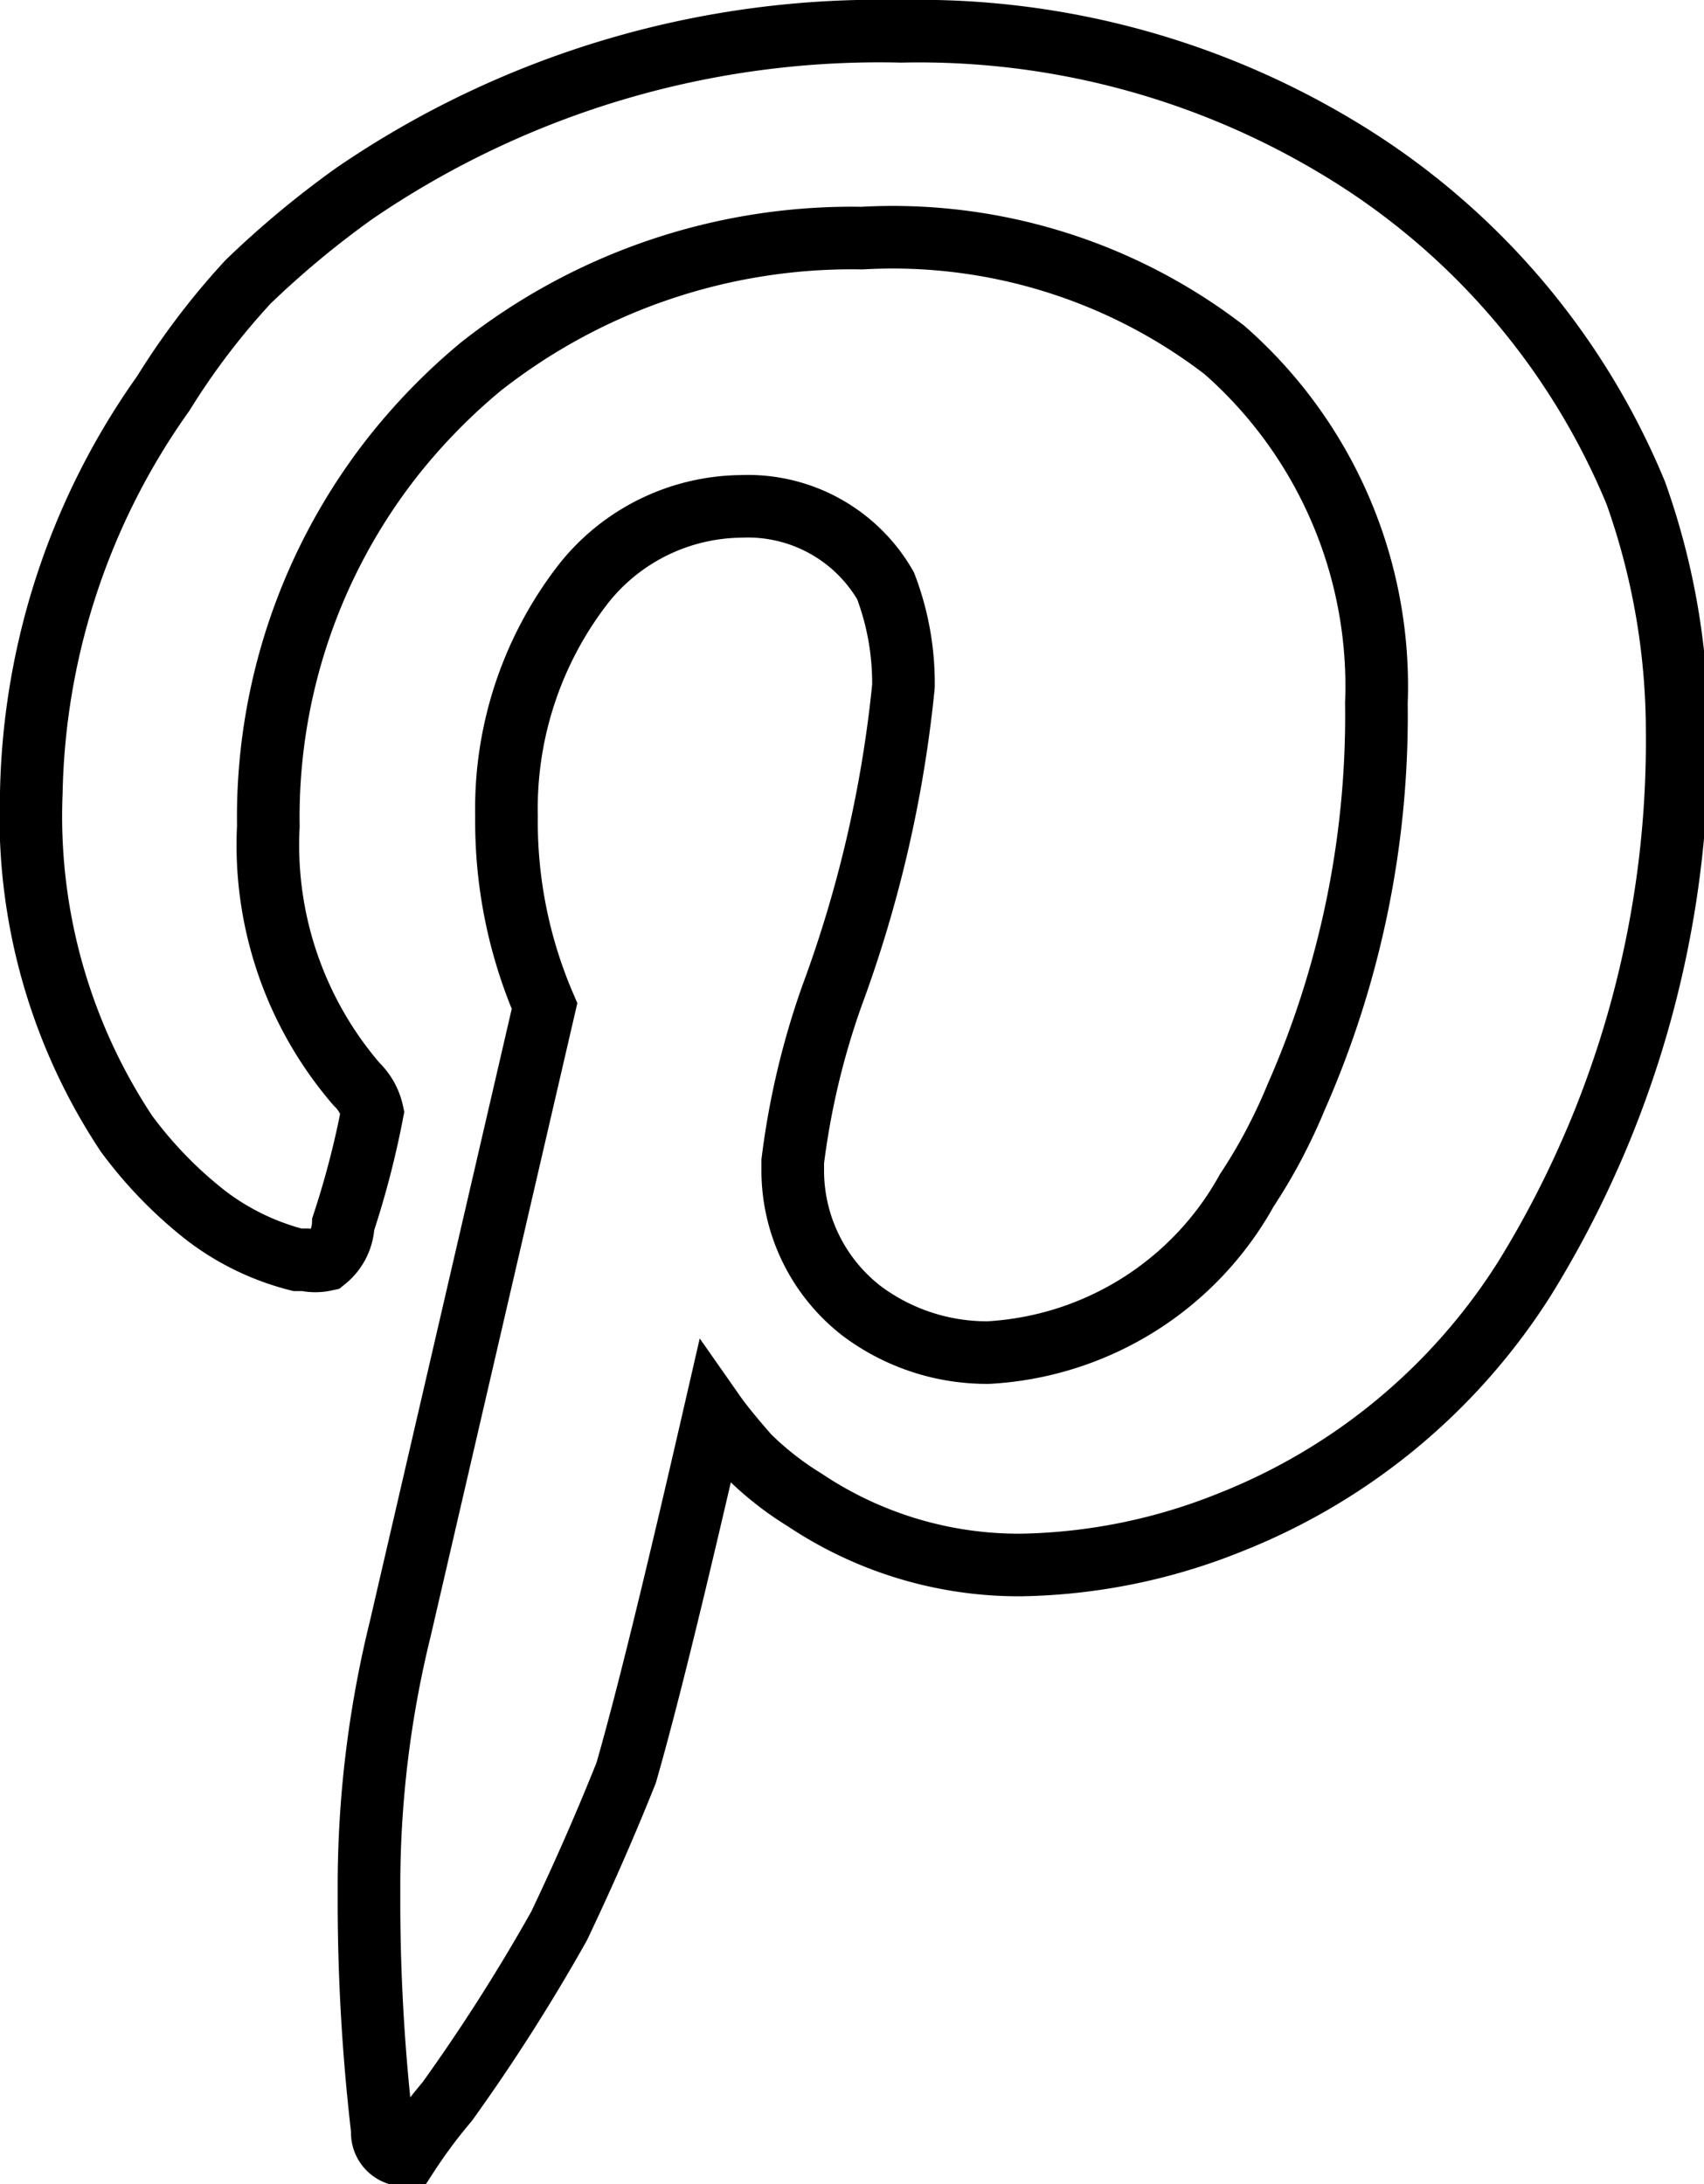
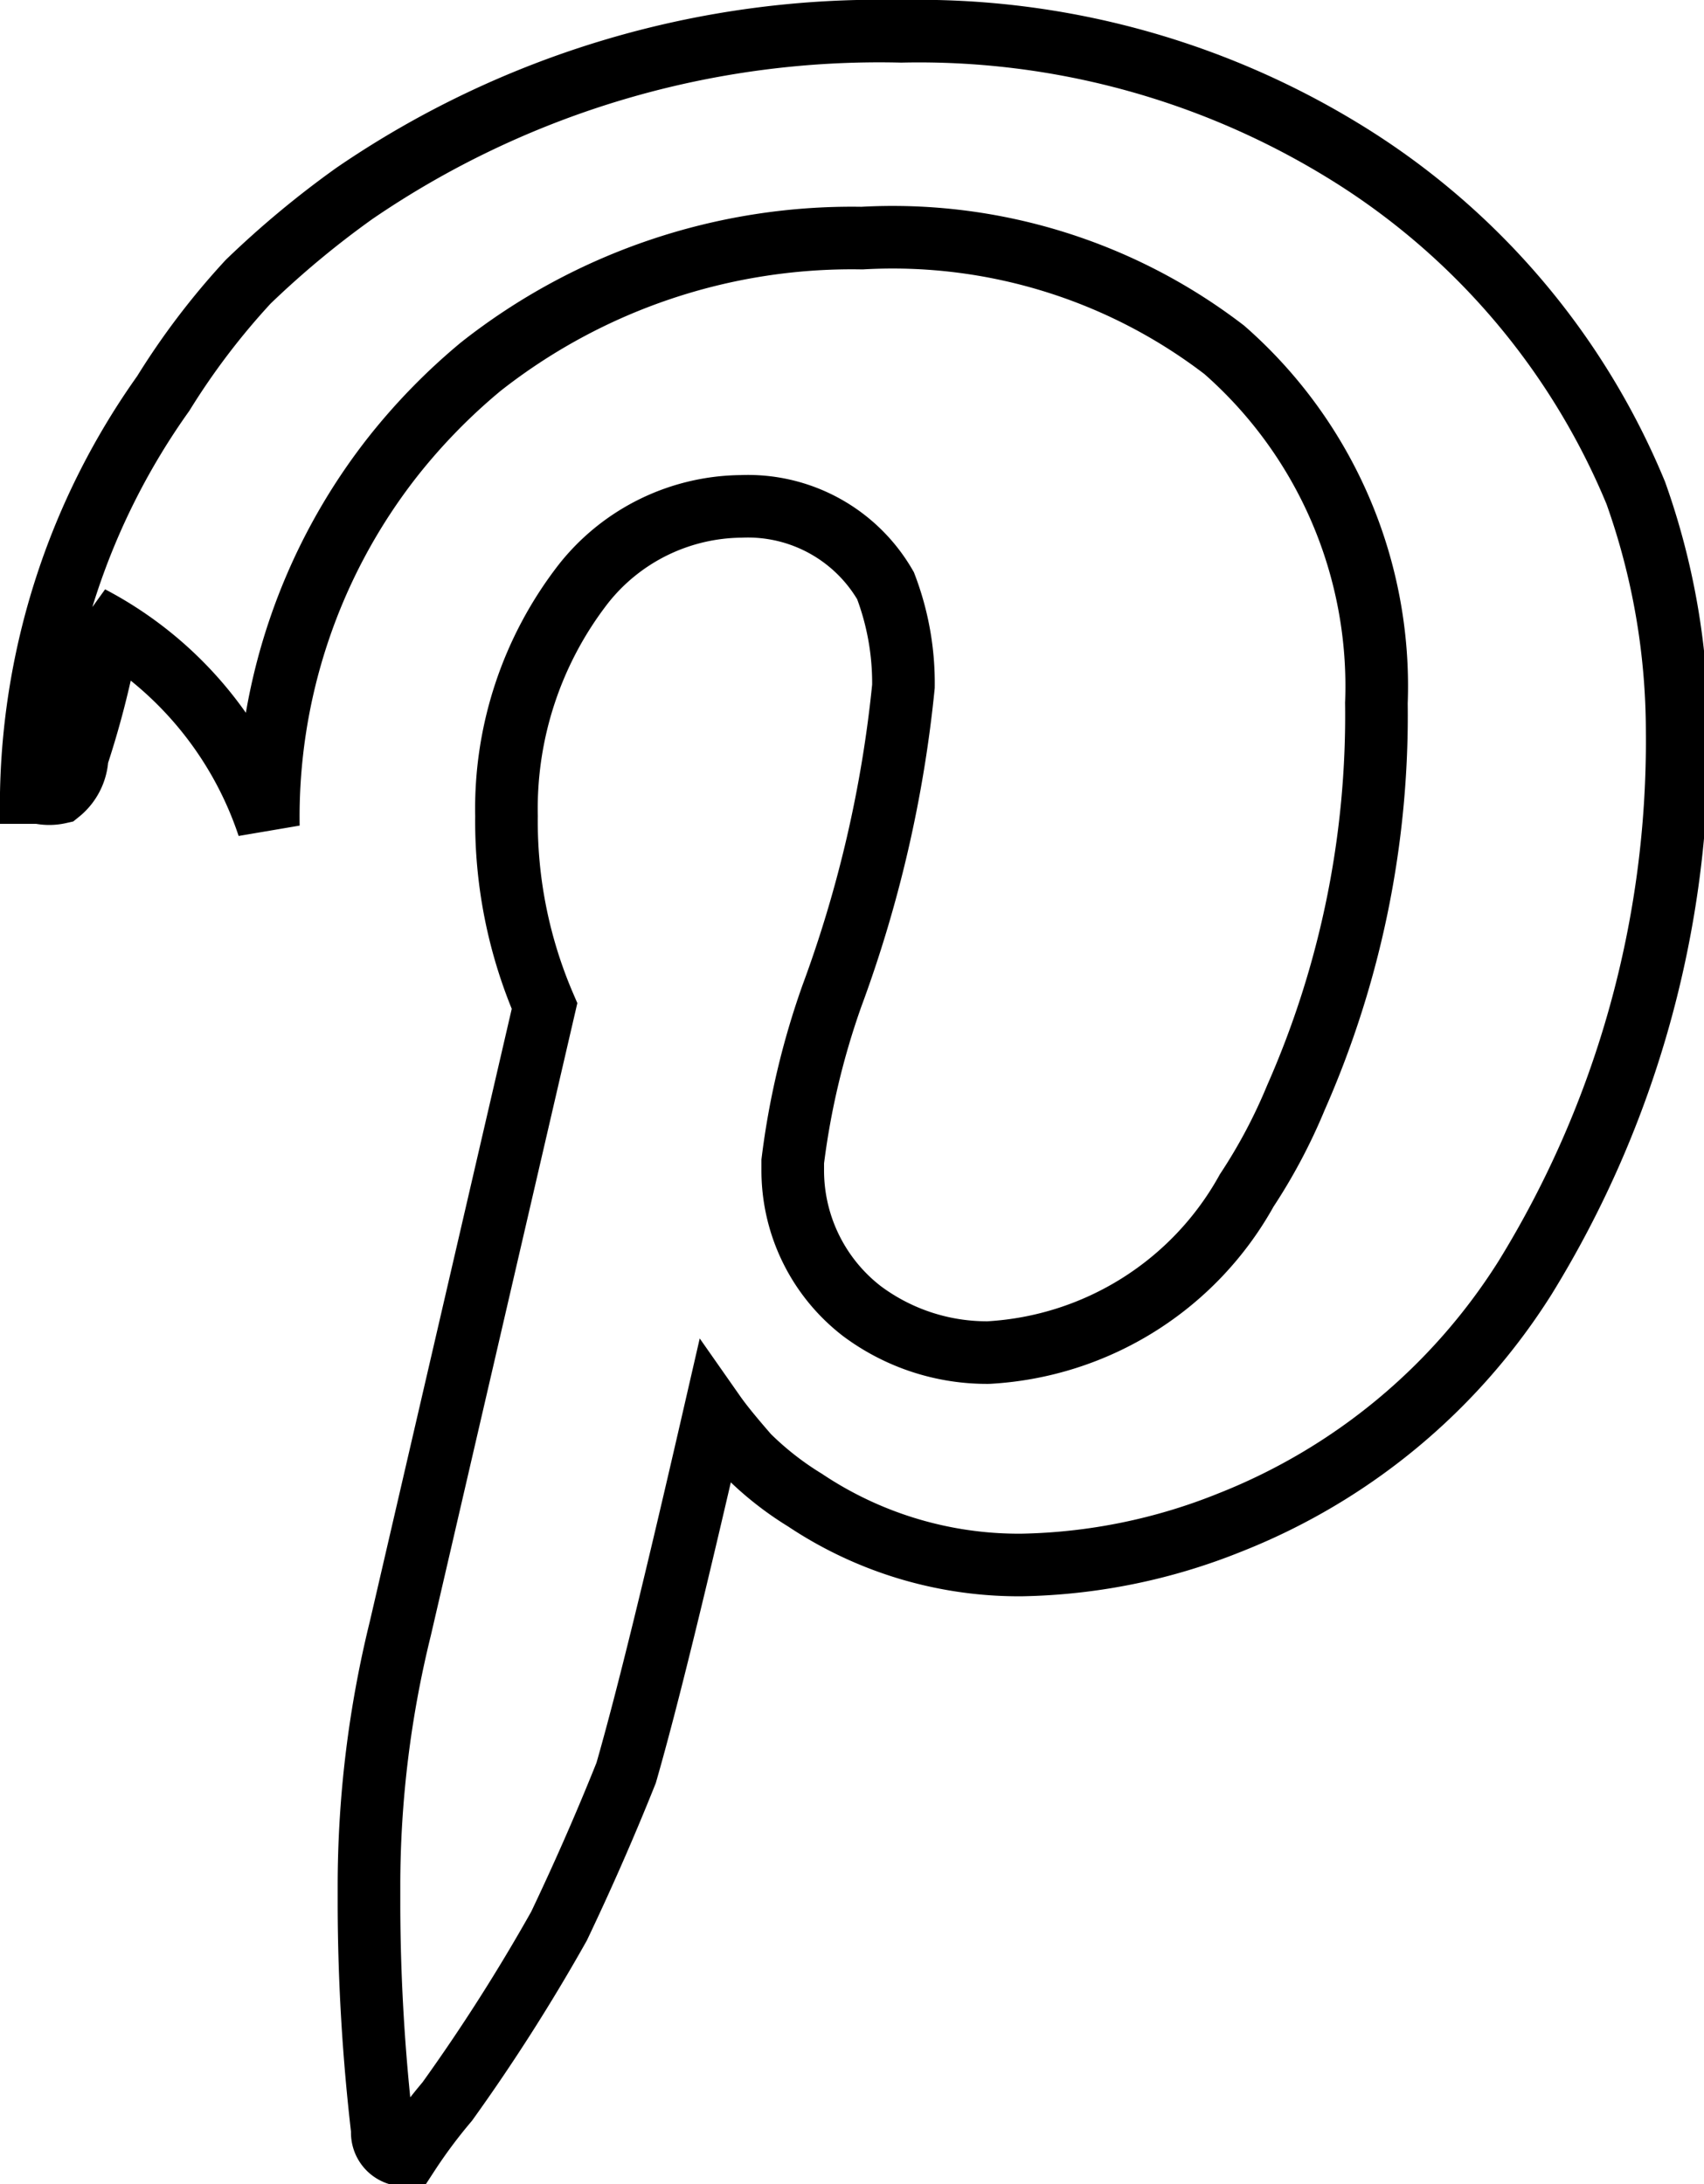
<svg xmlns="http://www.w3.org/2000/svg" viewBox="0 0 15.24 19.54">
  <defs>
    <style>.cls-1{fill:none;stroke:#000;stroke-width:0.56px;}</style>
  </defs>
  <title>Asset 4</title>
  <g id="Layer_2" data-name="Layer 2">
    <g id="Layer_1-2" data-name="Layer 1">
-       <path class="cls-1" d="M3.17,1.73a8.4,8.4,0,0,0-.95.79,6.54,6.54,0,0,0-.76,1A6.37,6.37,0,0,0,.28,7.09a5.14,5.14,0,0,0,.85,3.05,3.77,3.77,0,0,0,.72.74,2.27,2.27,0,0,0,.81.39h.07a.41.41,0,0,0,.18,0,.43.43,0,0,0,.16-.32,8,8,0,0,0,.26-1,.49.49,0,0,0-.14-.25A3.28,3.28,0,0,1,2.4,7.39a5.22,5.22,0,0,1,1.11-3.3,5.38,5.38,0,0,1,.79-.81A5.36,5.36,0,0,1,7.71,2.13a4.87,4.87,0,0,1,3.24,1,4,4,0,0,1,1.36,3.16,8.47,8.47,0,0,1-.72,3.53,4.91,4.91,0,0,1-.44.83A2.82,2.82,0,0,1,8.84,12.1a1.87,1.87,0,0,1-1.13-.37,1.59,1.59,0,0,1-.62-1.27v-.07a7,7,0,0,1,.35-1.48,11.18,11.18,0,0,0,.64-2.77,2.44,2.44,0,0,0-.16-.9,1.42,1.42,0,0,0-1.29-.71,1.82,1.82,0,0,0-1.41.69A3.28,3.28,0,0,0,4.53,7.3,4.17,4.17,0,0,0,4.87,9L3.58,14.57a9.64,9.64,0,0,0-.28,2.29v.2a17.79,17.79,0,0,0,.12,2,.2.2,0,0,0,.14.21h.09A4.65,4.65,0,0,1,4,18.8a16.81,16.81,0,0,0,1-1.57c.2-.42.4-.87.6-1.37.19-.66.45-1.73.79-3.21.07.1.17.22.3.37a2.79,2.79,0,0,0,.51.4A3.44,3.44,0,0,0,9.08,14l.06,0h0A5.22,5.22,0,0,0,11,13.62a5.51,5.51,0,0,0,2.64-2.19A9.15,9.15,0,0,0,15,6.54a6.37,6.37,0,0,0-.37-2.13A6.49,6.49,0,0,0,12,1.34,7.27,7.27,0,0,0,8.06.28,8.31,8.31,0,0,0,3.17,1.73Z" />
+       <path class="cls-1" d="M3.17,1.73a8.4,8.4,0,0,0-.95.79,6.54,6.54,0,0,0-.76,1A6.37,6.37,0,0,0,.28,7.09h.07a.41.41,0,0,0,.18,0,.43.43,0,0,0,.16-.32,8,8,0,0,0,.26-1,.49.49,0,0,0-.14-.25A3.28,3.28,0,0,1,2.4,7.39a5.22,5.22,0,0,1,1.11-3.3,5.38,5.38,0,0,1,.79-.81A5.36,5.36,0,0,1,7.71,2.13a4.87,4.87,0,0,1,3.24,1,4,4,0,0,1,1.36,3.16,8.47,8.47,0,0,1-.72,3.53,4.91,4.91,0,0,1-.44.83A2.82,2.82,0,0,1,8.84,12.1a1.87,1.87,0,0,1-1.13-.37,1.59,1.59,0,0,1-.62-1.27v-.07a7,7,0,0,1,.35-1.48,11.18,11.18,0,0,0,.64-2.77,2.44,2.44,0,0,0-.16-.9,1.42,1.42,0,0,0-1.29-.71,1.82,1.82,0,0,0-1.41.69A3.28,3.28,0,0,0,4.53,7.3,4.17,4.17,0,0,0,4.87,9L3.58,14.57a9.64,9.64,0,0,0-.28,2.29v.2a17.79,17.79,0,0,0,.12,2,.2.2,0,0,0,.14.21h.09A4.65,4.65,0,0,1,4,18.8a16.81,16.81,0,0,0,1-1.57c.2-.42.4-.87.6-1.37.19-.66.45-1.73.79-3.21.07.1.17.22.3.37a2.79,2.79,0,0,0,.51.4A3.44,3.44,0,0,0,9.08,14l.06,0h0A5.22,5.22,0,0,0,11,13.62a5.51,5.51,0,0,0,2.64-2.19A9.15,9.15,0,0,0,15,6.54a6.37,6.37,0,0,0-.37-2.13A6.49,6.49,0,0,0,12,1.34,7.27,7.27,0,0,0,8.06.28,8.31,8.31,0,0,0,3.17,1.73Z" />
    </g>
  </g>
</svg>